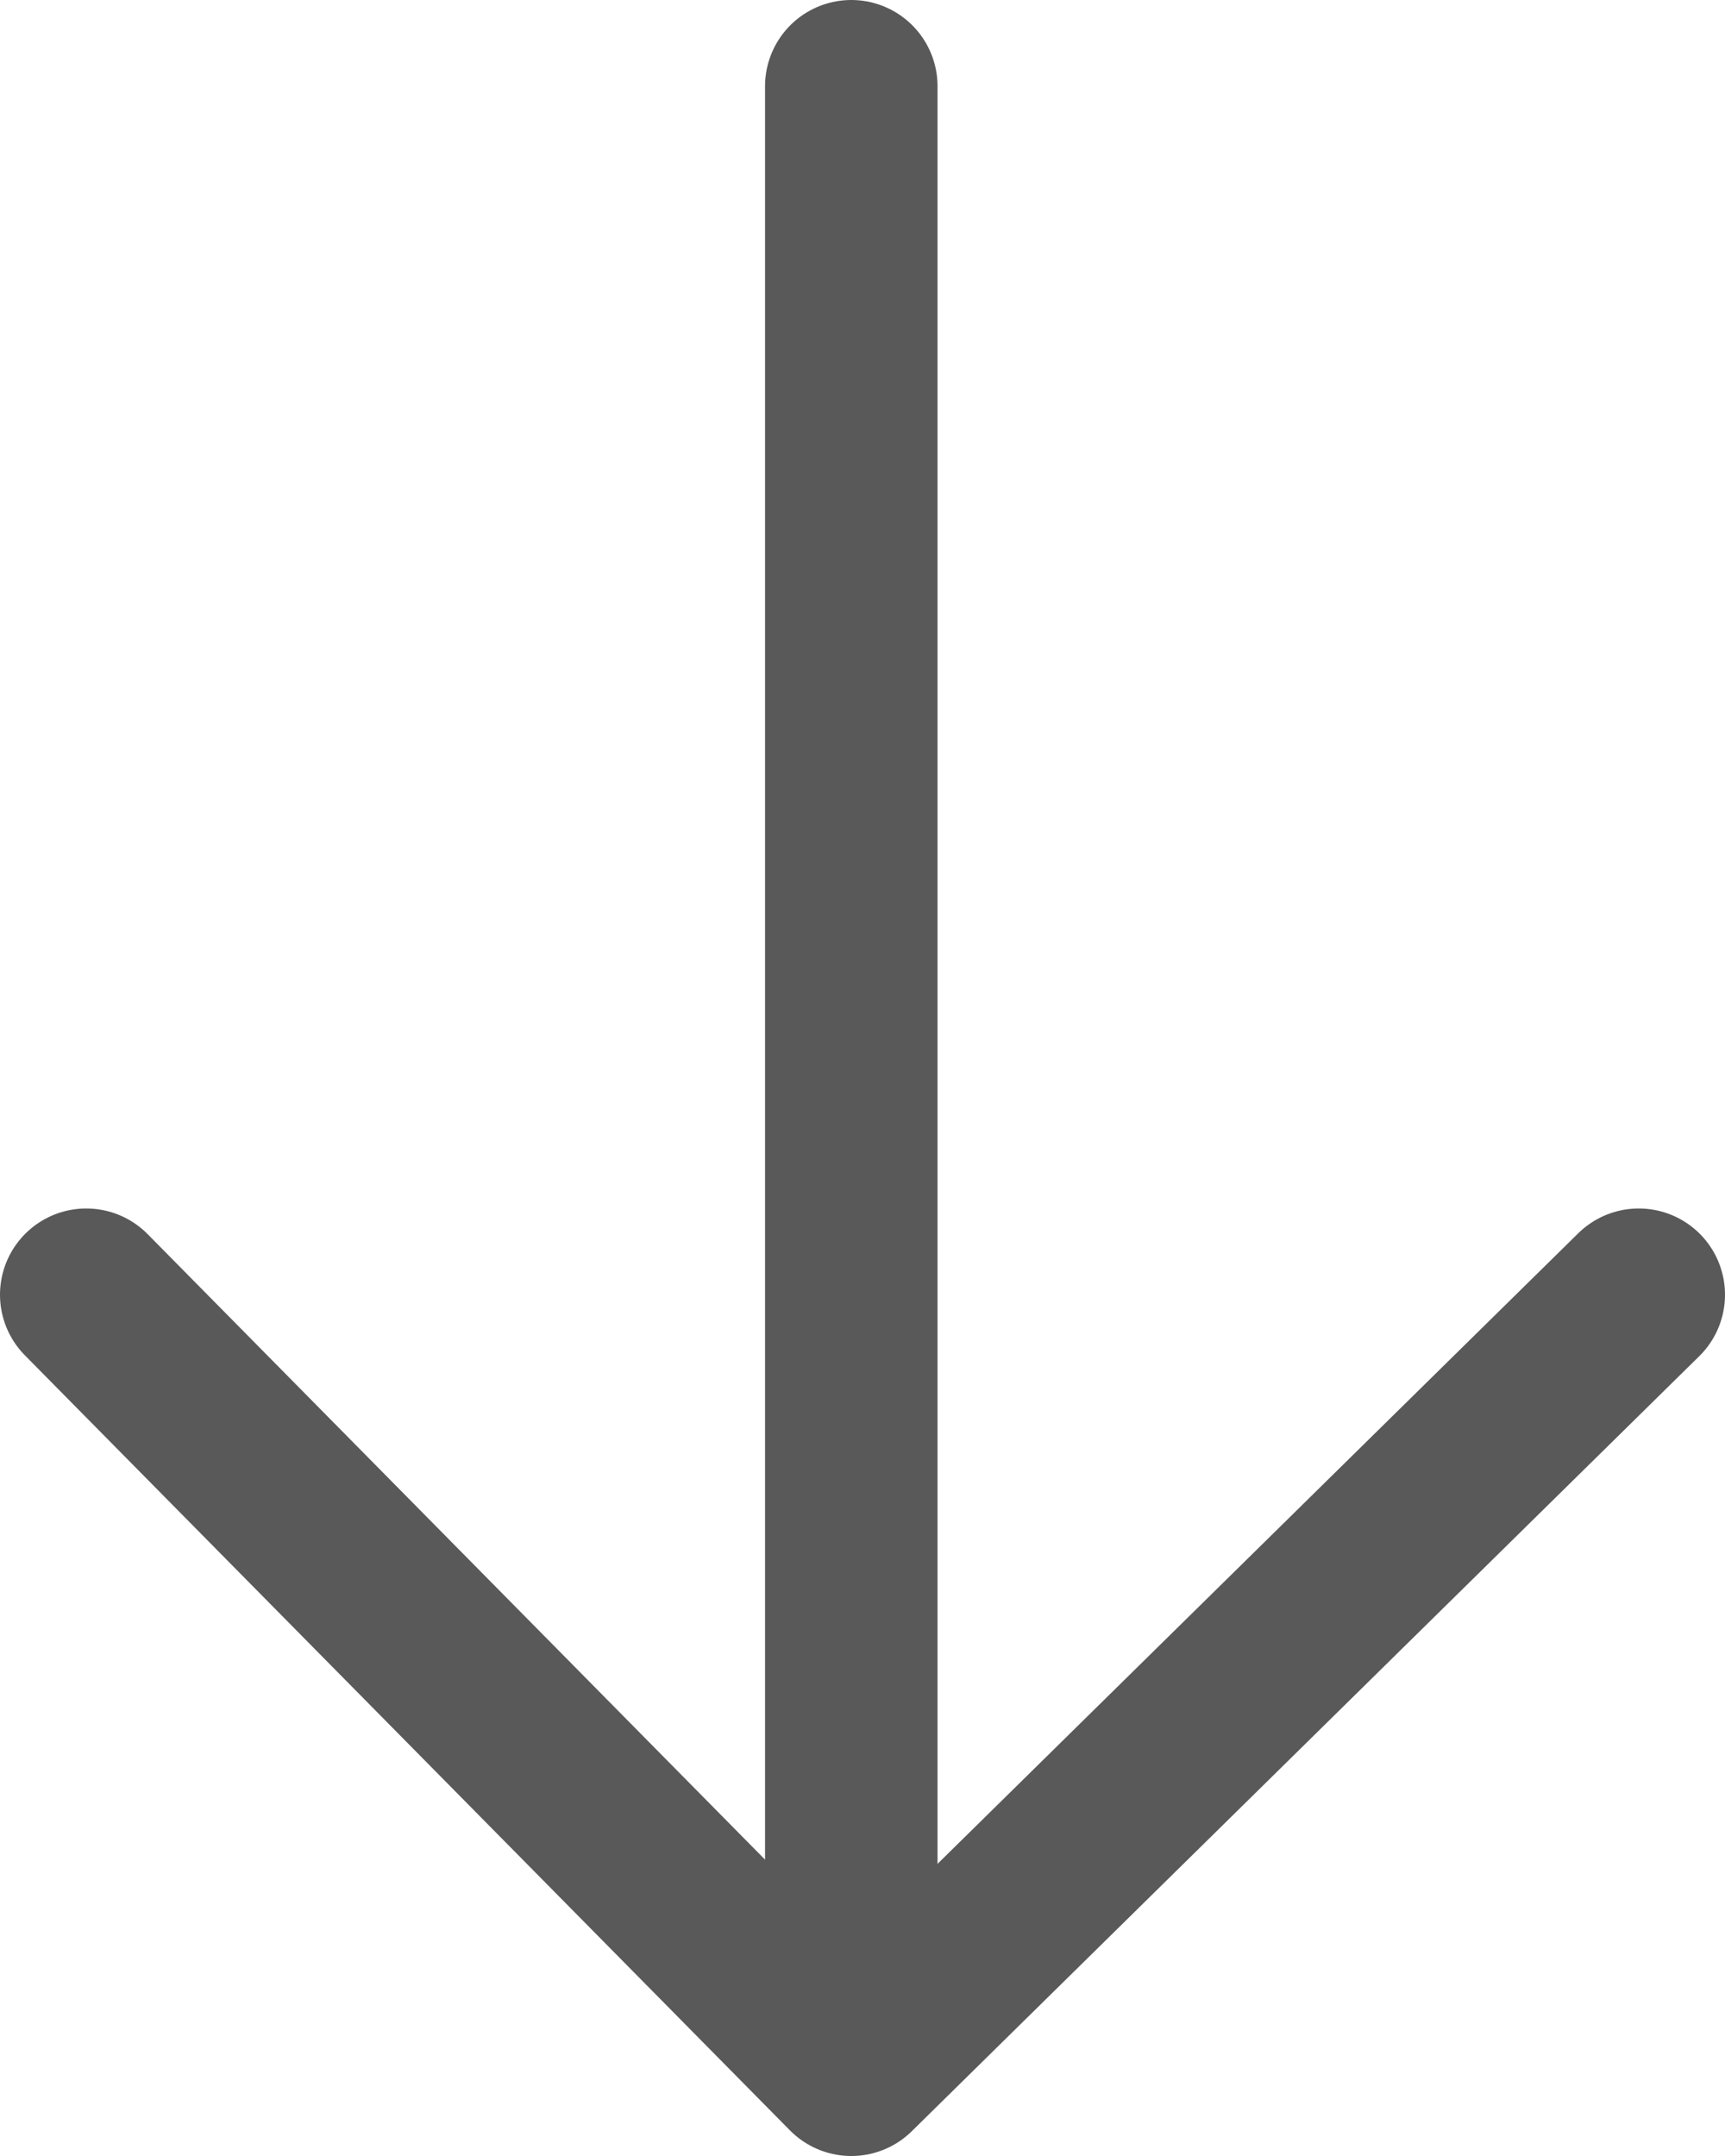
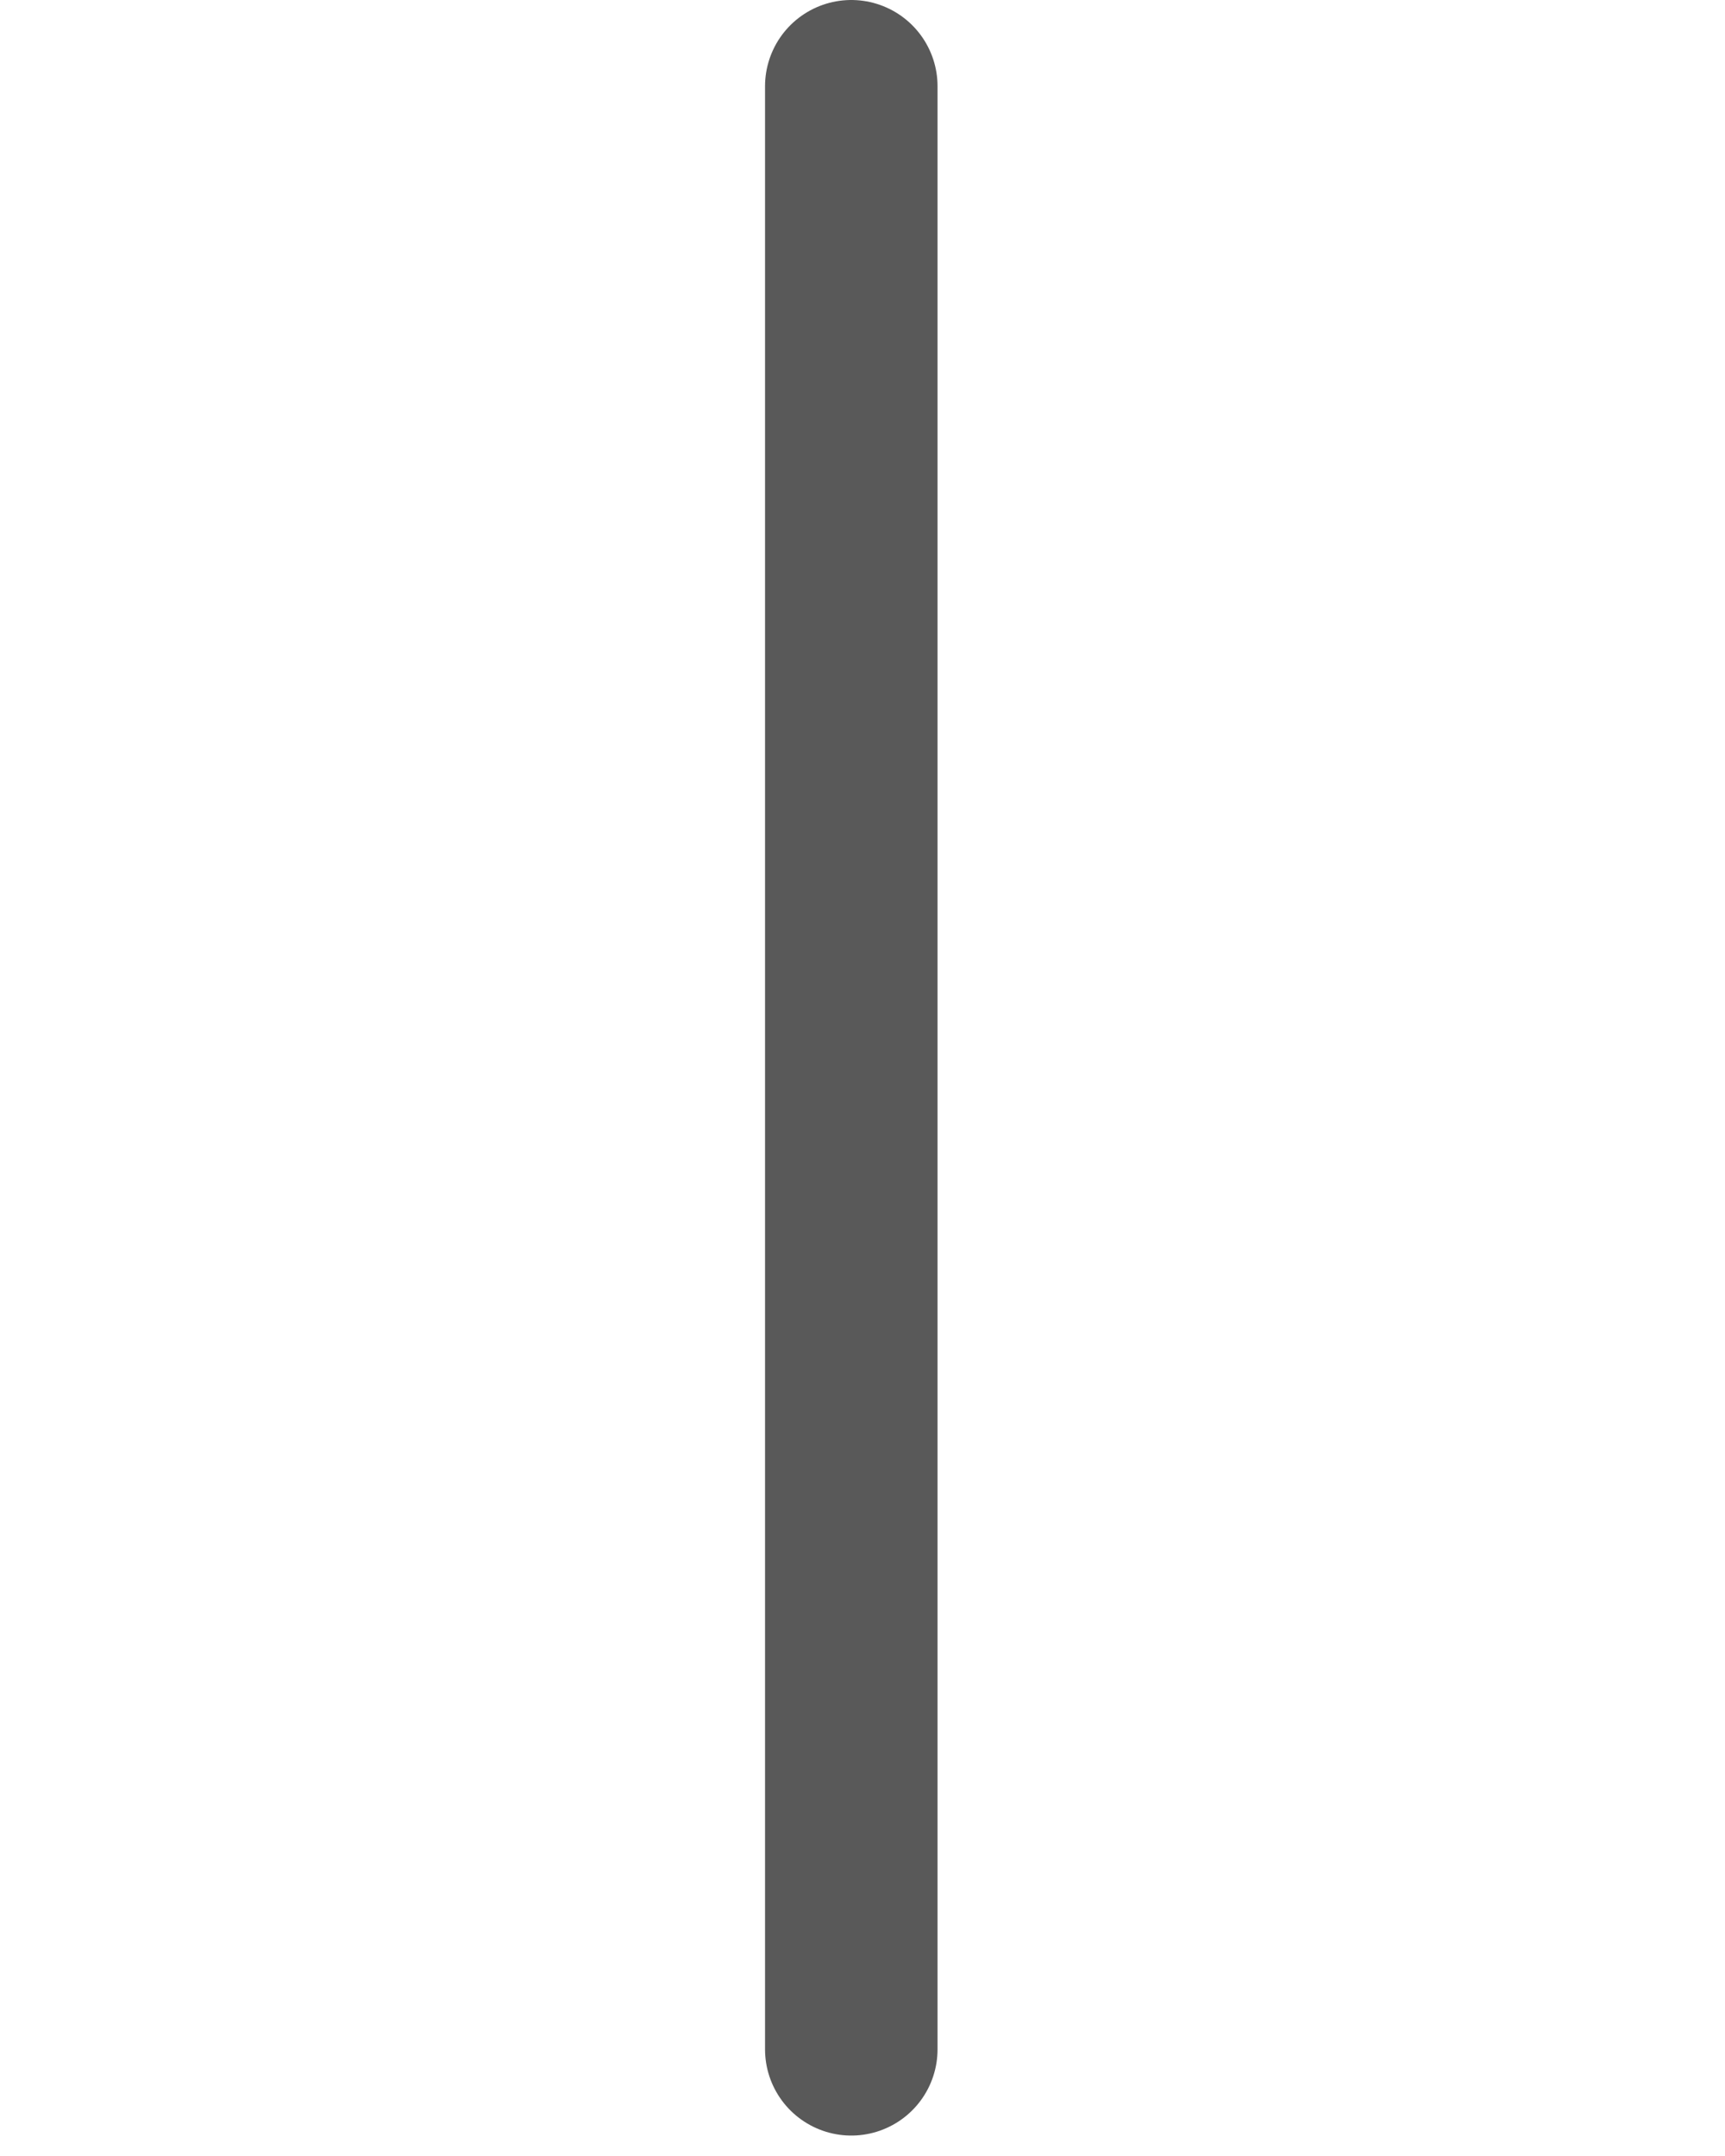
<svg xmlns="http://www.w3.org/2000/svg" width="20px" height="25px" viewBox="0 0 20 25" version="1.1">
  <title>编组 38</title>
  <g id="页面-1" stroke="none" stroke-width="1" fill="none" fill-rule="evenodd" stroke-linecap="round" stroke-linejoin="round">
    <g id="松瓷" transform="translate(-1520, -1760)" stroke="#595959" stroke-width="2">
      <g id="编组-41" transform="translate(1480, 1723)">
        <g id="编组-38" transform="translate(41, 38)">
          <line x1="8.87" y1="0" x2="8.87" y2="22.763" id="路径-2" />
-           <polyline id="路径-3" points="0 14.013 8.87 23 18 14.013" />
        </g>
      </g>
    </g>
  </g>
</svg>